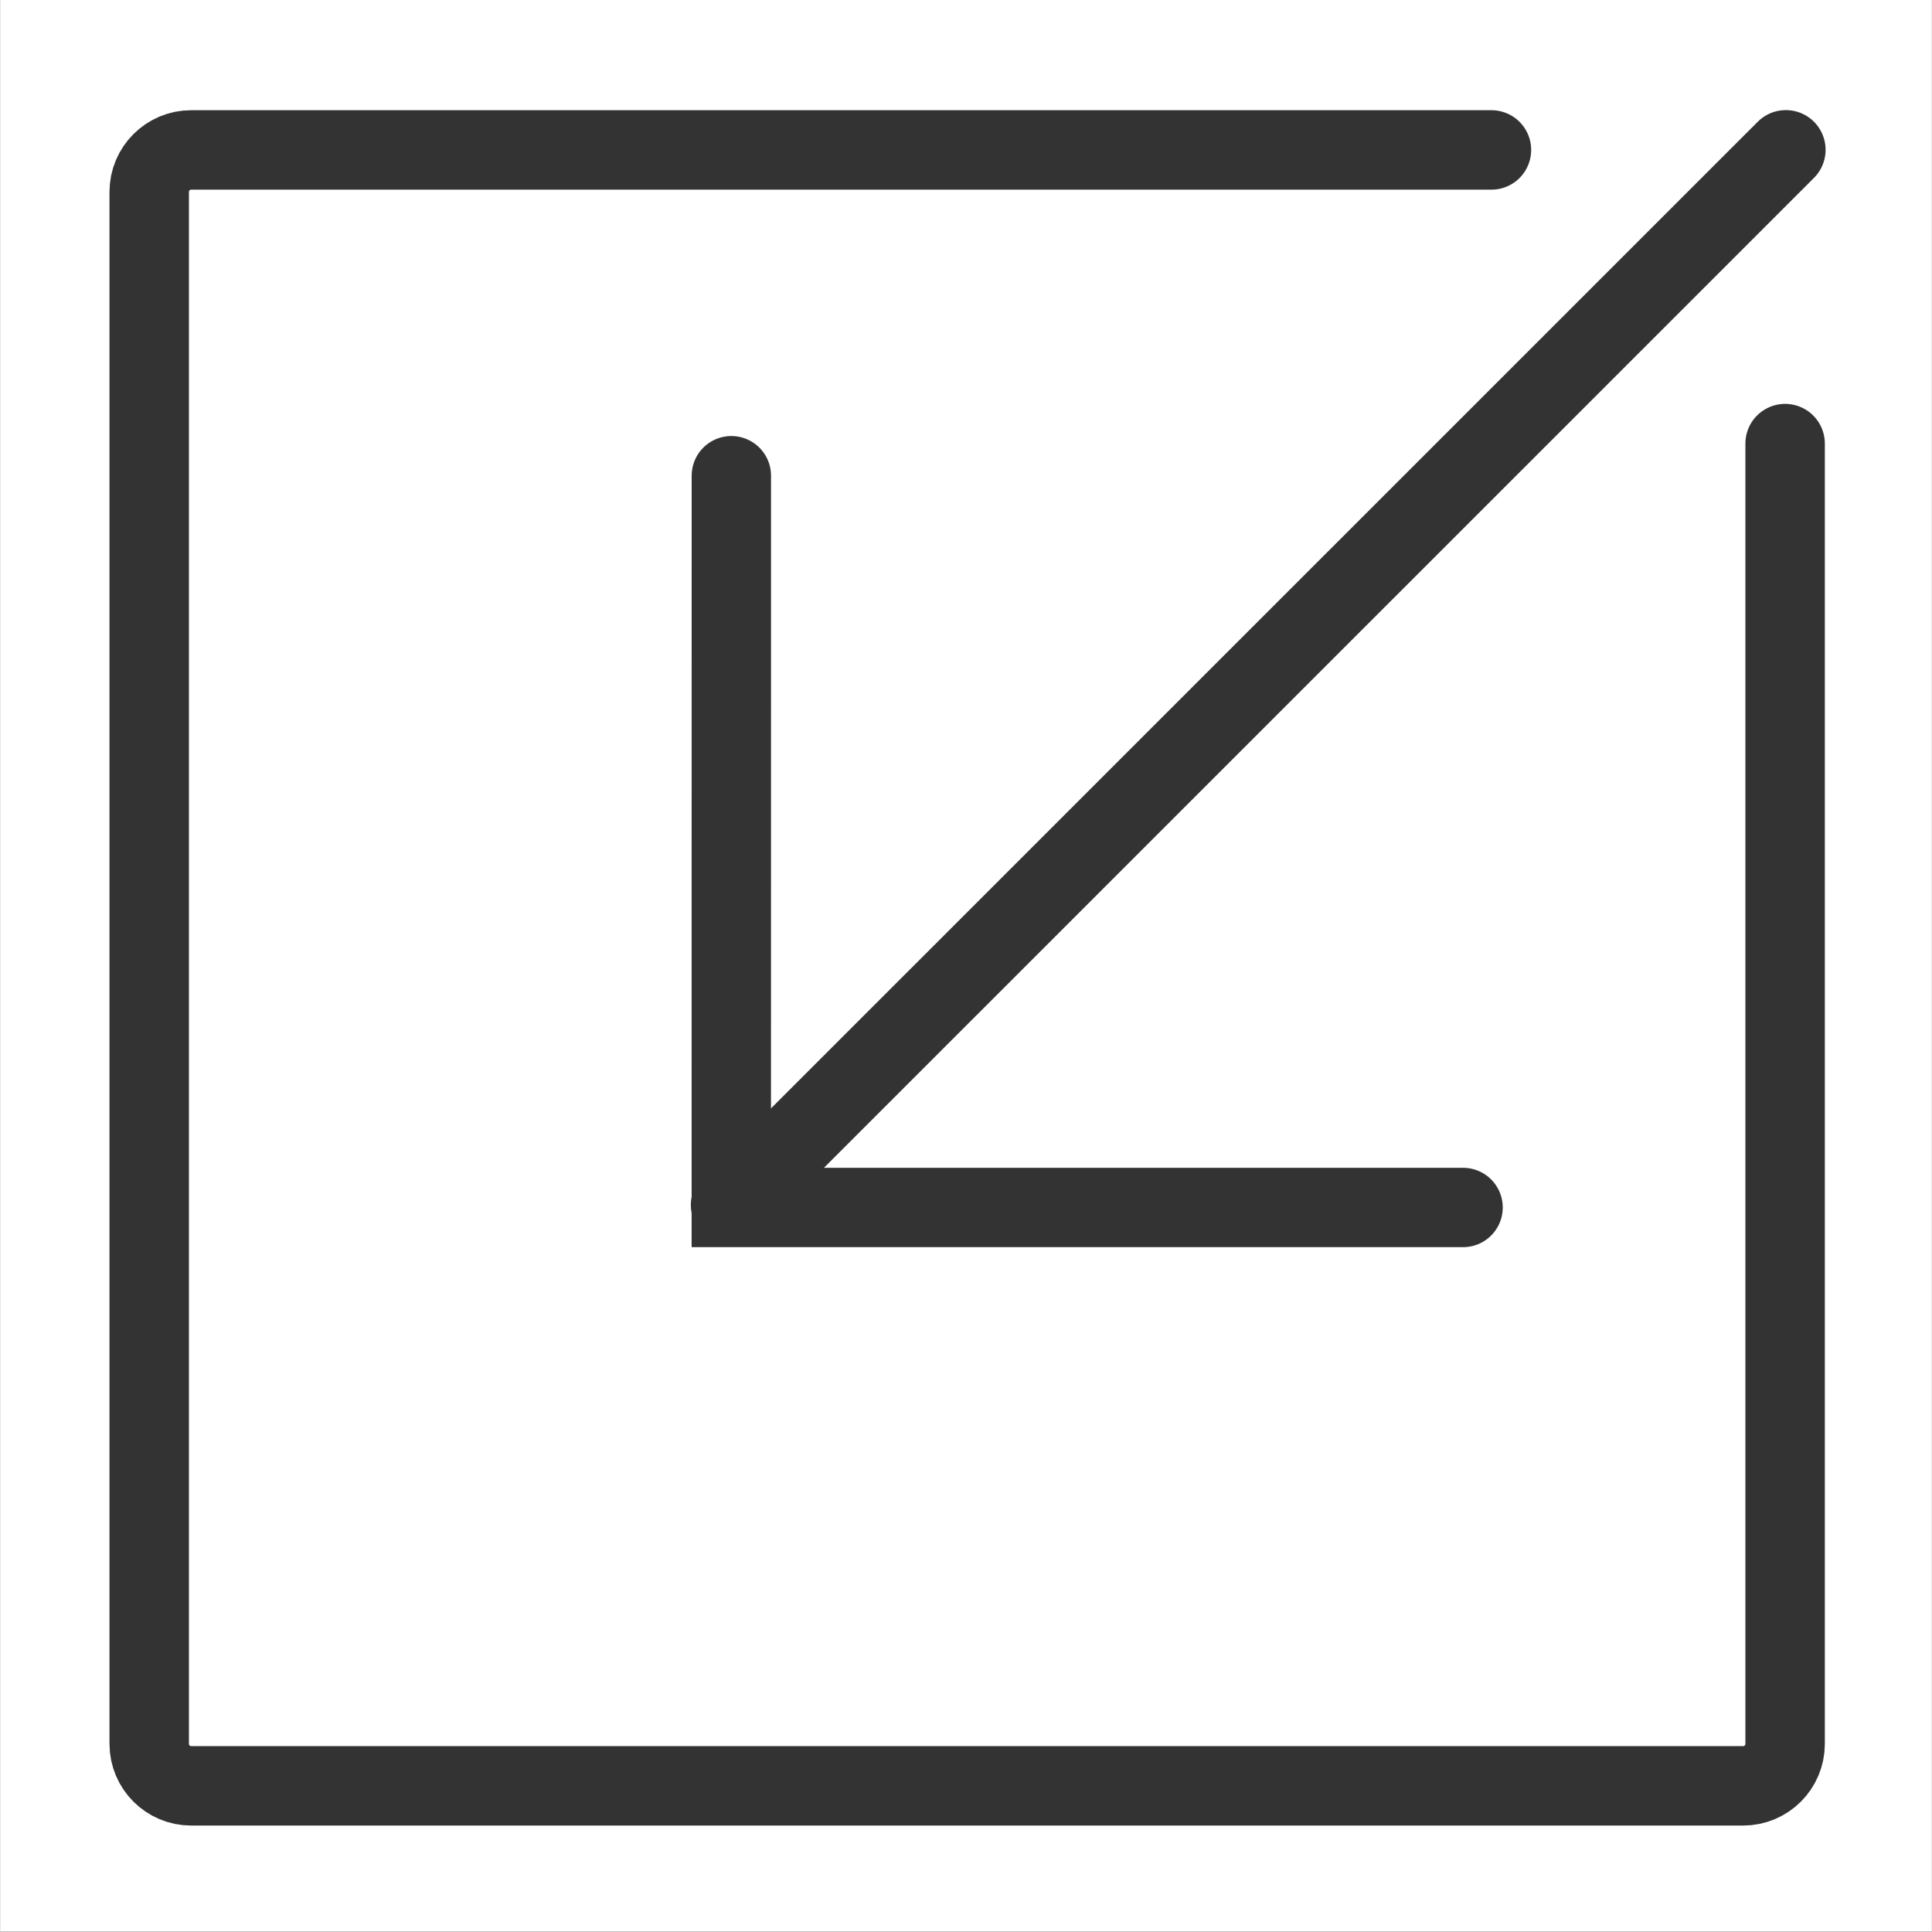
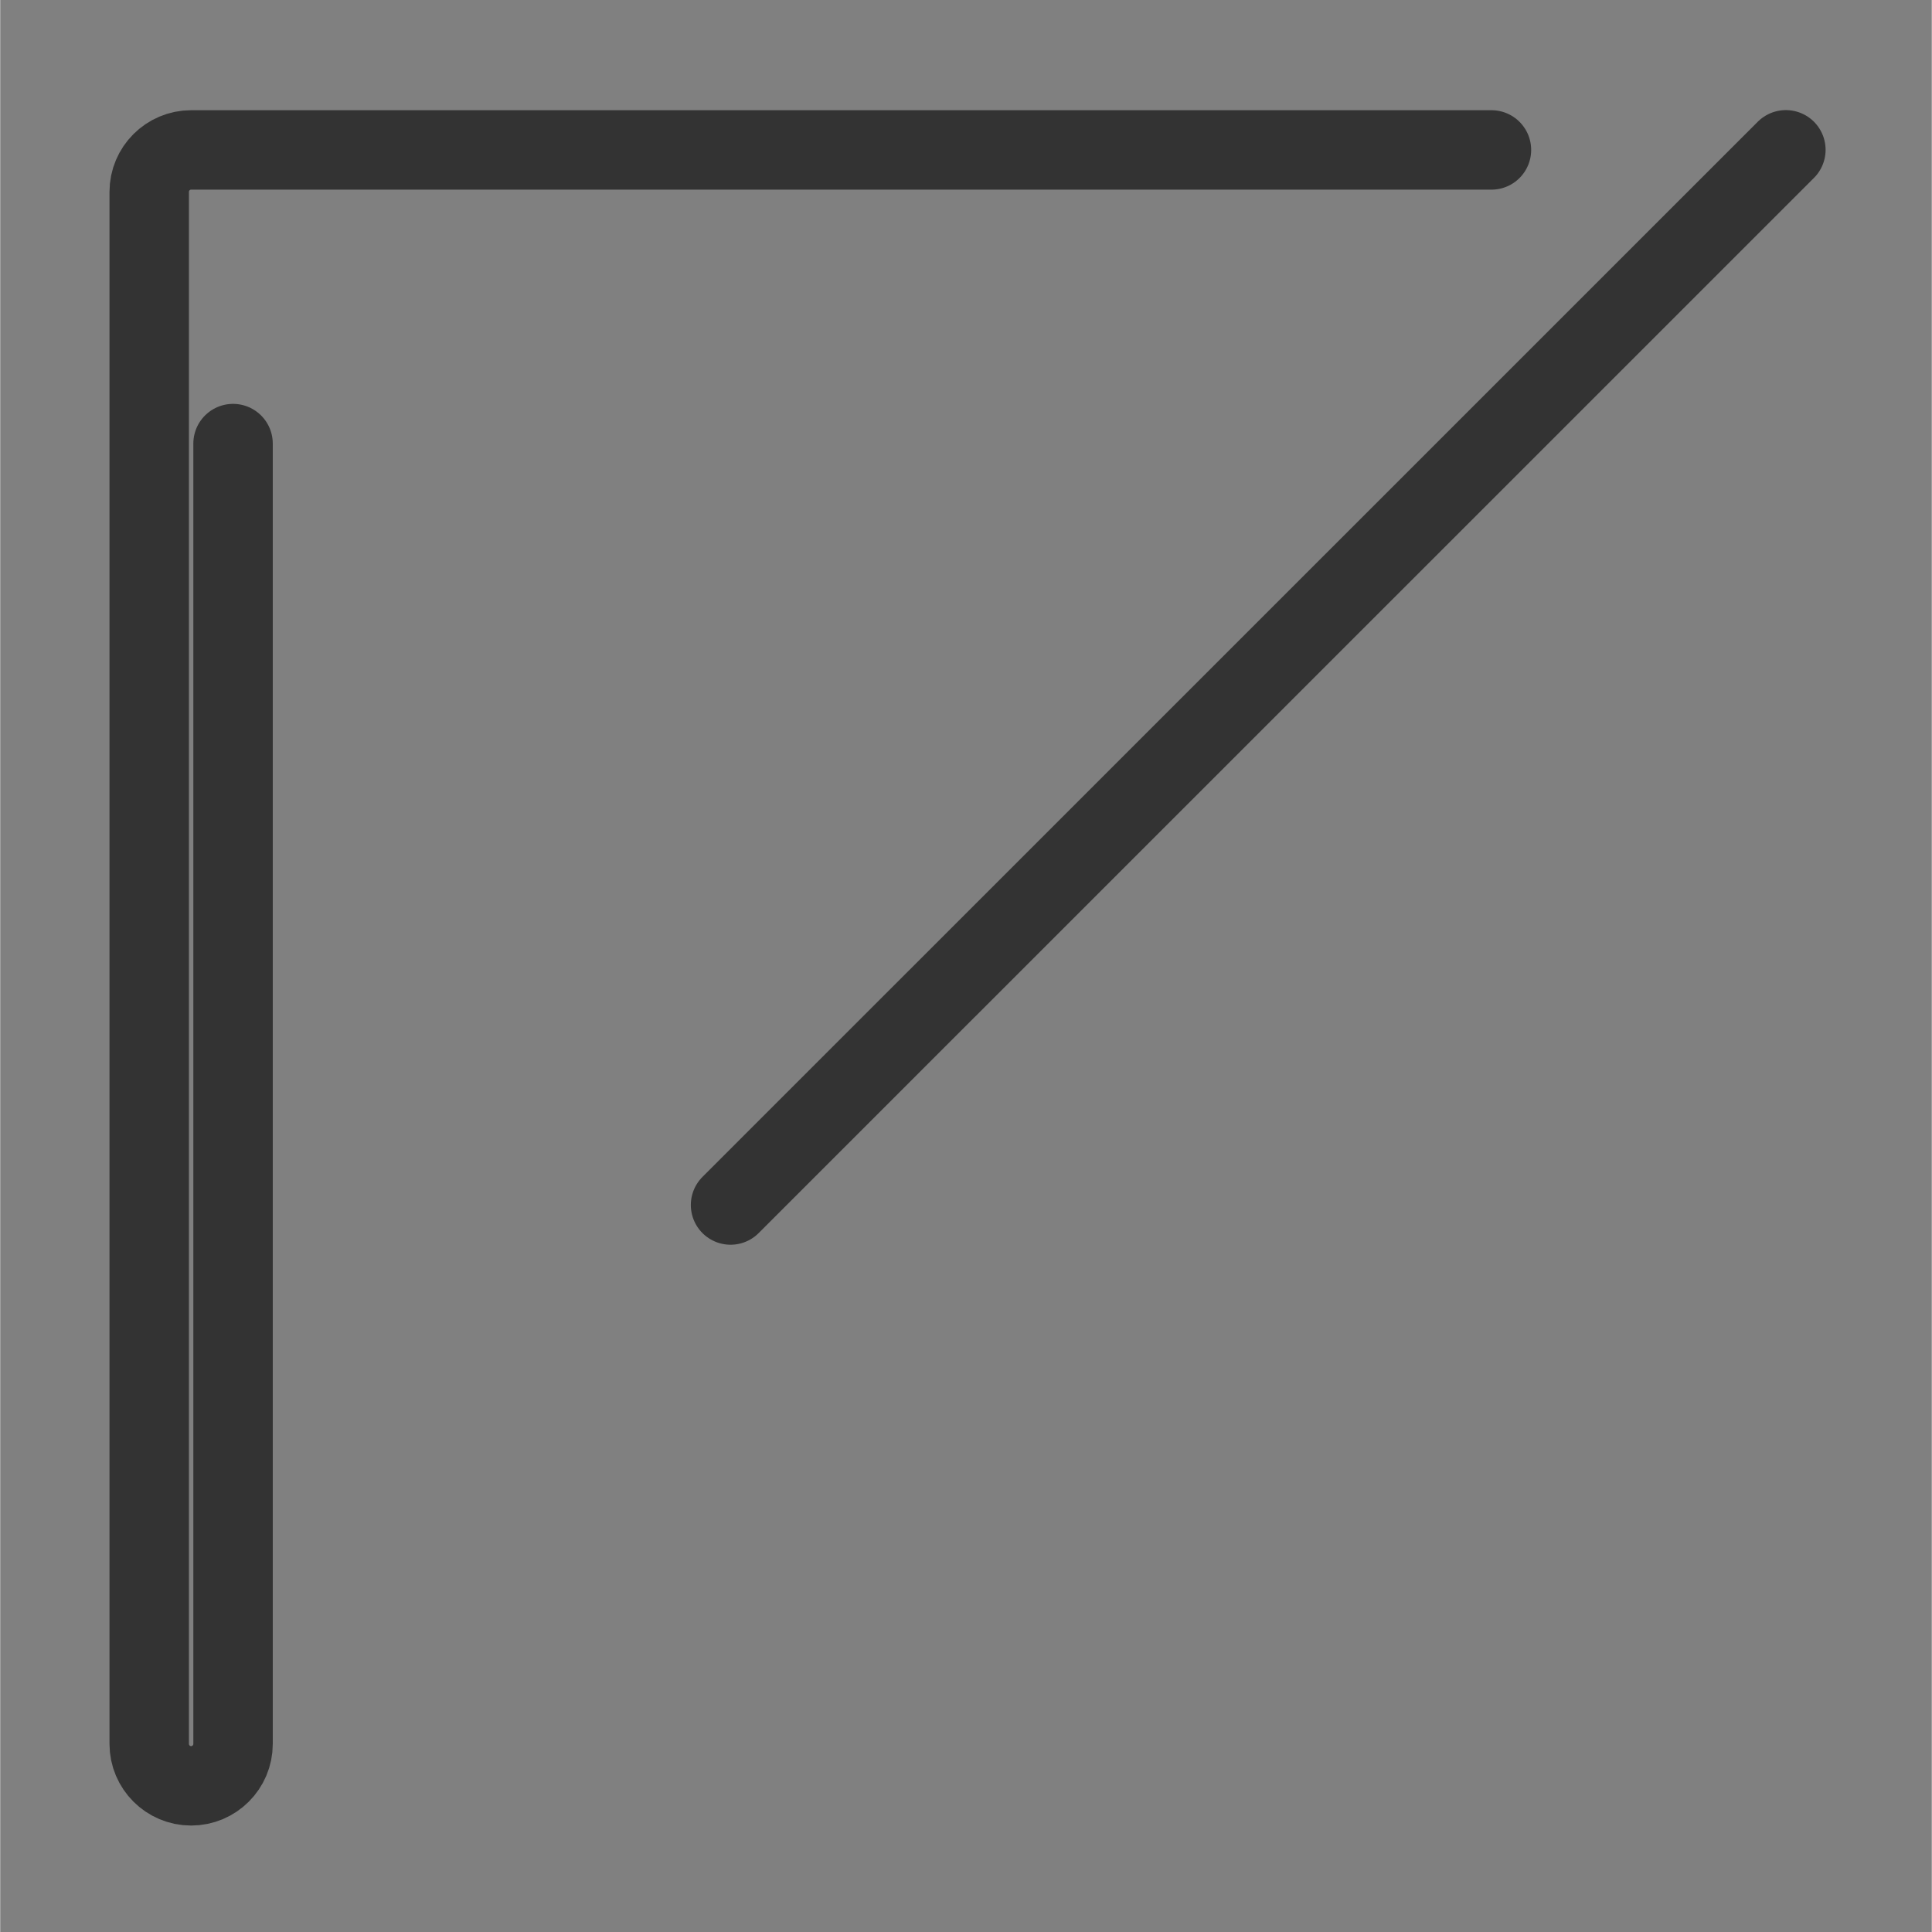
<svg xmlns="http://www.w3.org/2000/svg" xmlns:ns1="http://sodipodi.sourceforge.net/DTD/sodipodi-0.dtd" xmlns:ns2="http://www.inkscape.org/namespaces/inkscape" xmlns:ns3="http://www.openswatchbook.org/uri/2009/osb" width="18" height="18" viewBox="0 0 4.762 4.763" version="1.1" id="svg4505" ns1:docname="attach_invert.svg" ns2:version="0.92.1 r15371">
  <rect x="0" y="0" width="4.762" height="4.763" fill="#808080" stroke="none" />
  <defs id="defs4499">
    <linearGradient id="linearGradient8761" ns3:paint="gradient">
      <stop style="stop-color:#000000;stop-opacity:1;" offset="0" id="stop8757" />
      <stop style="stop-color:#000000;stop-opacity:0;" offset="1" id="stop8759" />
    </linearGradient>
  </defs>
  <ns1:namedview id="base" pagecolor="#848484" bordercolor="#666666" borderopacity="1.0" ns2:pageopacity="0" ns2:pageshadow="2" ns2:zoom="15.839192" ns2:cx="-7.5915564" ns2:cy="6.1427283" ns2:document-units="mm" ns2:current-layer="layer1" showgrid="false" units="px" ns2:pagecheckerboard="false" showborder="true" borderlayer="true" ns2:showpageshadow="false" ns2:window-width="1680" ns2:window-height="987" ns2:window-x="-8" ns2:window-y="-8" ns2:window-maximized="1" />
  <g ns2:label="Ebene 1" ns2:groupmode="layer" id="layer1" transform="translate(0,-292.237)">
    <rect style="fill:none;fill-opacity:1;stroke:#470000;stroke-width:0.212;stroke-miterlimit:10;stroke-dasharray:none;stroke-opacity:0" id="rect7117" width="4.711" height="4.627" x="-0.033" y="292.206" />
-     <rect style="fill:none;fill-opacity:1;stroke:#470000;stroke-width:0.212;stroke-miterlimit:10;stroke-dasharray:none;stroke-opacity:0" id="rect7119" width="4.711" height="4.627" x="-0.033" y="292.206" rx="4.762" ry="4.762" />
    <rect style="fill:none;fill-opacity:1;stroke:#470000;stroke-width:0.212;stroke-miterlimit:10;stroke-dasharray:none;stroke-opacity:0" id="rect7121" width="3.257" height="4.009" x="0.451" y="292.306" rx="4.762" ry="4.762" />
-     <rect style="fill:#ffffff;fill-opacity:1;stroke:none;stroke-width:0.212;stroke-miterlimit:10;stroke-dasharray:none;stroke-opacity:1" id="rect8727" width="4.762" height="4.762" x="9.5367433e-008" y="292.237" />
    <g id="g8817" transform="matrix(0.265,0,0,0.265,0.264,292.503)" style="stroke:#333333;stroke-opacity:1">
      <g transform="matrix(1.198,0,0,1.198,-3.11,-0.052)" id="g3852" style="stroke:#333333;stroke-opacity:1">
-         <polyline style="fill:none;stroke:#333333;stroke-width:1.67;stroke-linecap:round;stroke-miterlimit:10;stroke-opacity:1" stroke-miterlimit="10" points="33.56,1.04   48.96,1.04 48.959,16.44 " id="polyline3824" transform="matrix(-0.369,0,0,-0.369,25.508,8.966)" />
        <line style="fill:none;stroke:#333333;stroke-width:0.617;stroke-linecap:round;stroke-miterlimit:10;stroke-opacity:1" stroke-miterlimit="10" x1="15.631" y1="0.369" x2="7.436" y2="8.563" id="line3826" />
      </g>
-       <path id="path3828" d="M 12.877,0.391 H 0.78 c -0.215,0 -0.39,0.175 -0.39,0.39 V 15.22 c 0,0.215 0.175,0.39 0.39,0.39 H 15.219 c 0.215,0 0.39,-0.175 0.39,-0.39 V 3.123" stroke-miterlimit="10" ns2:connector-curvature="0" style="fill:none;stroke:#333333;stroke-width:0.739;stroke-linecap:round;stroke-linejoin:round;stroke-miterlimit:10;stroke-opacity:1" />
+       <path id="path3828" d="M 12.877,0.391 H 0.78 c -0.215,0 -0.39,0.175 -0.39,0.39 V 15.22 c 0,0.215 0.175,0.39 0.39,0.39 c 0.215,0 0.39,-0.175 0.39,-0.39 V 3.123" stroke-miterlimit="10" ns2:connector-curvature="0" style="fill:none;stroke:#333333;stroke-width:0.739;stroke-linecap:round;stroke-linejoin:round;stroke-miterlimit:10;stroke-opacity:1" />
    </g>
  </g>
</svg>